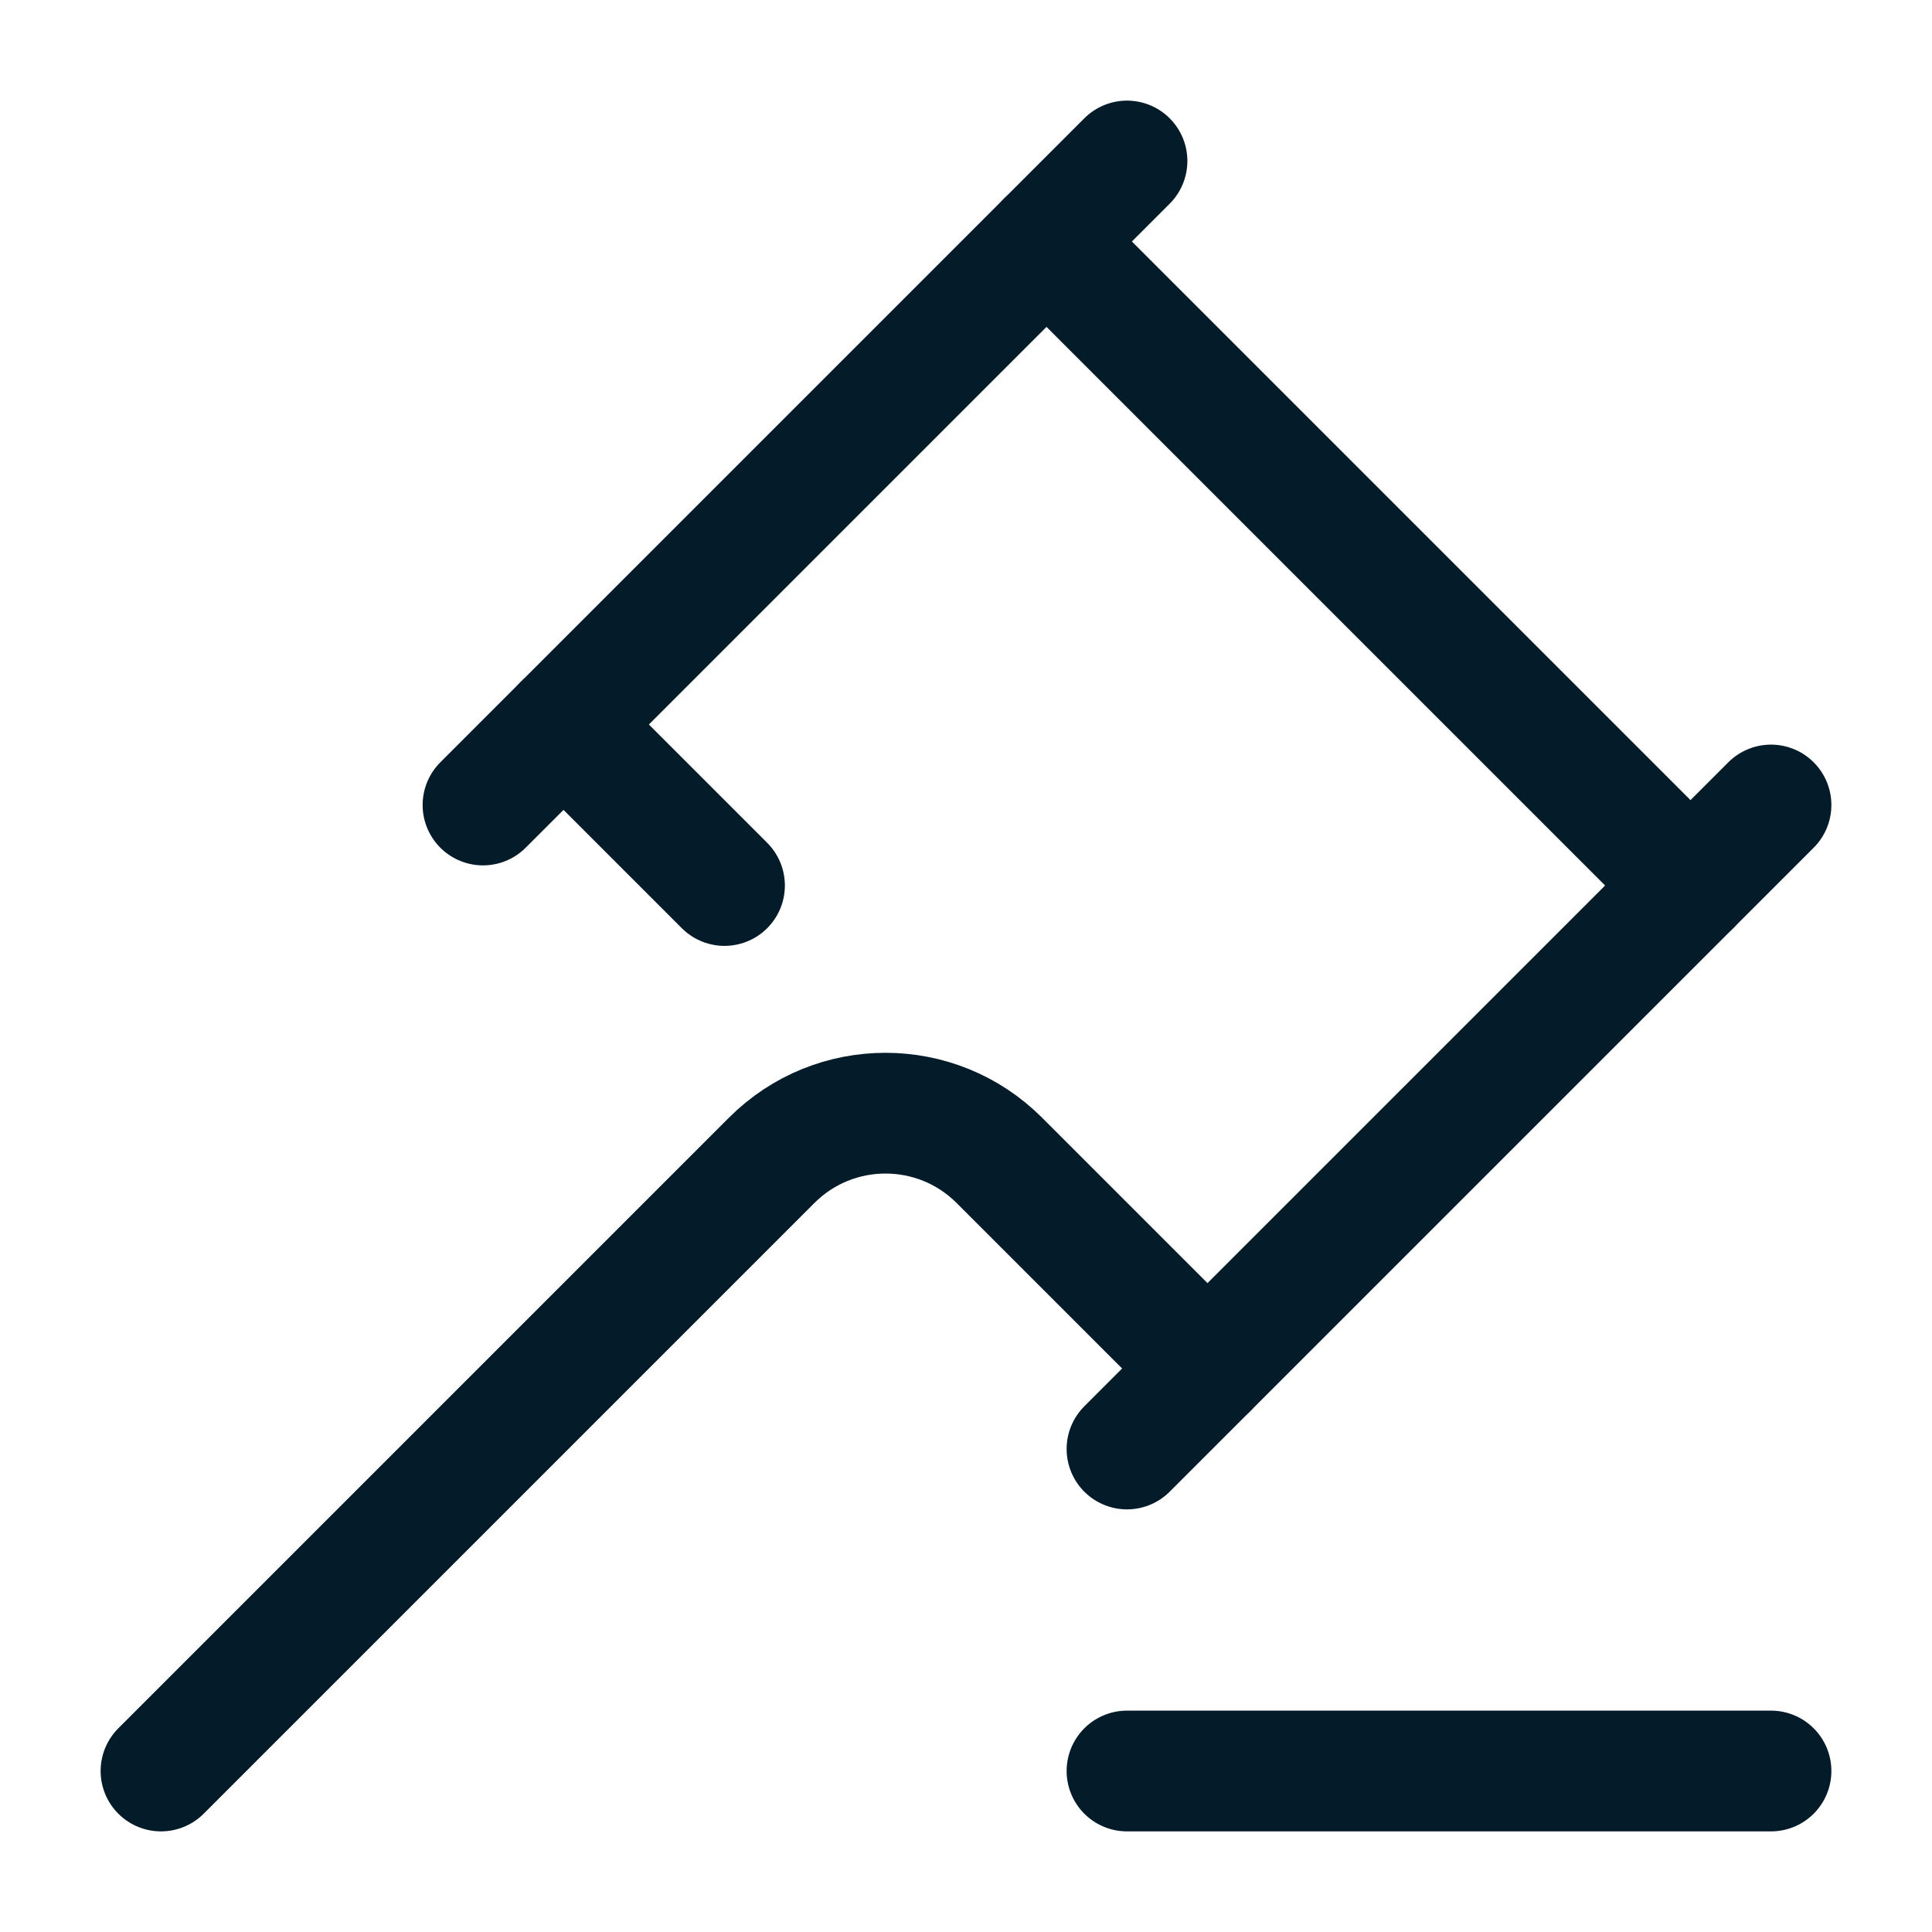
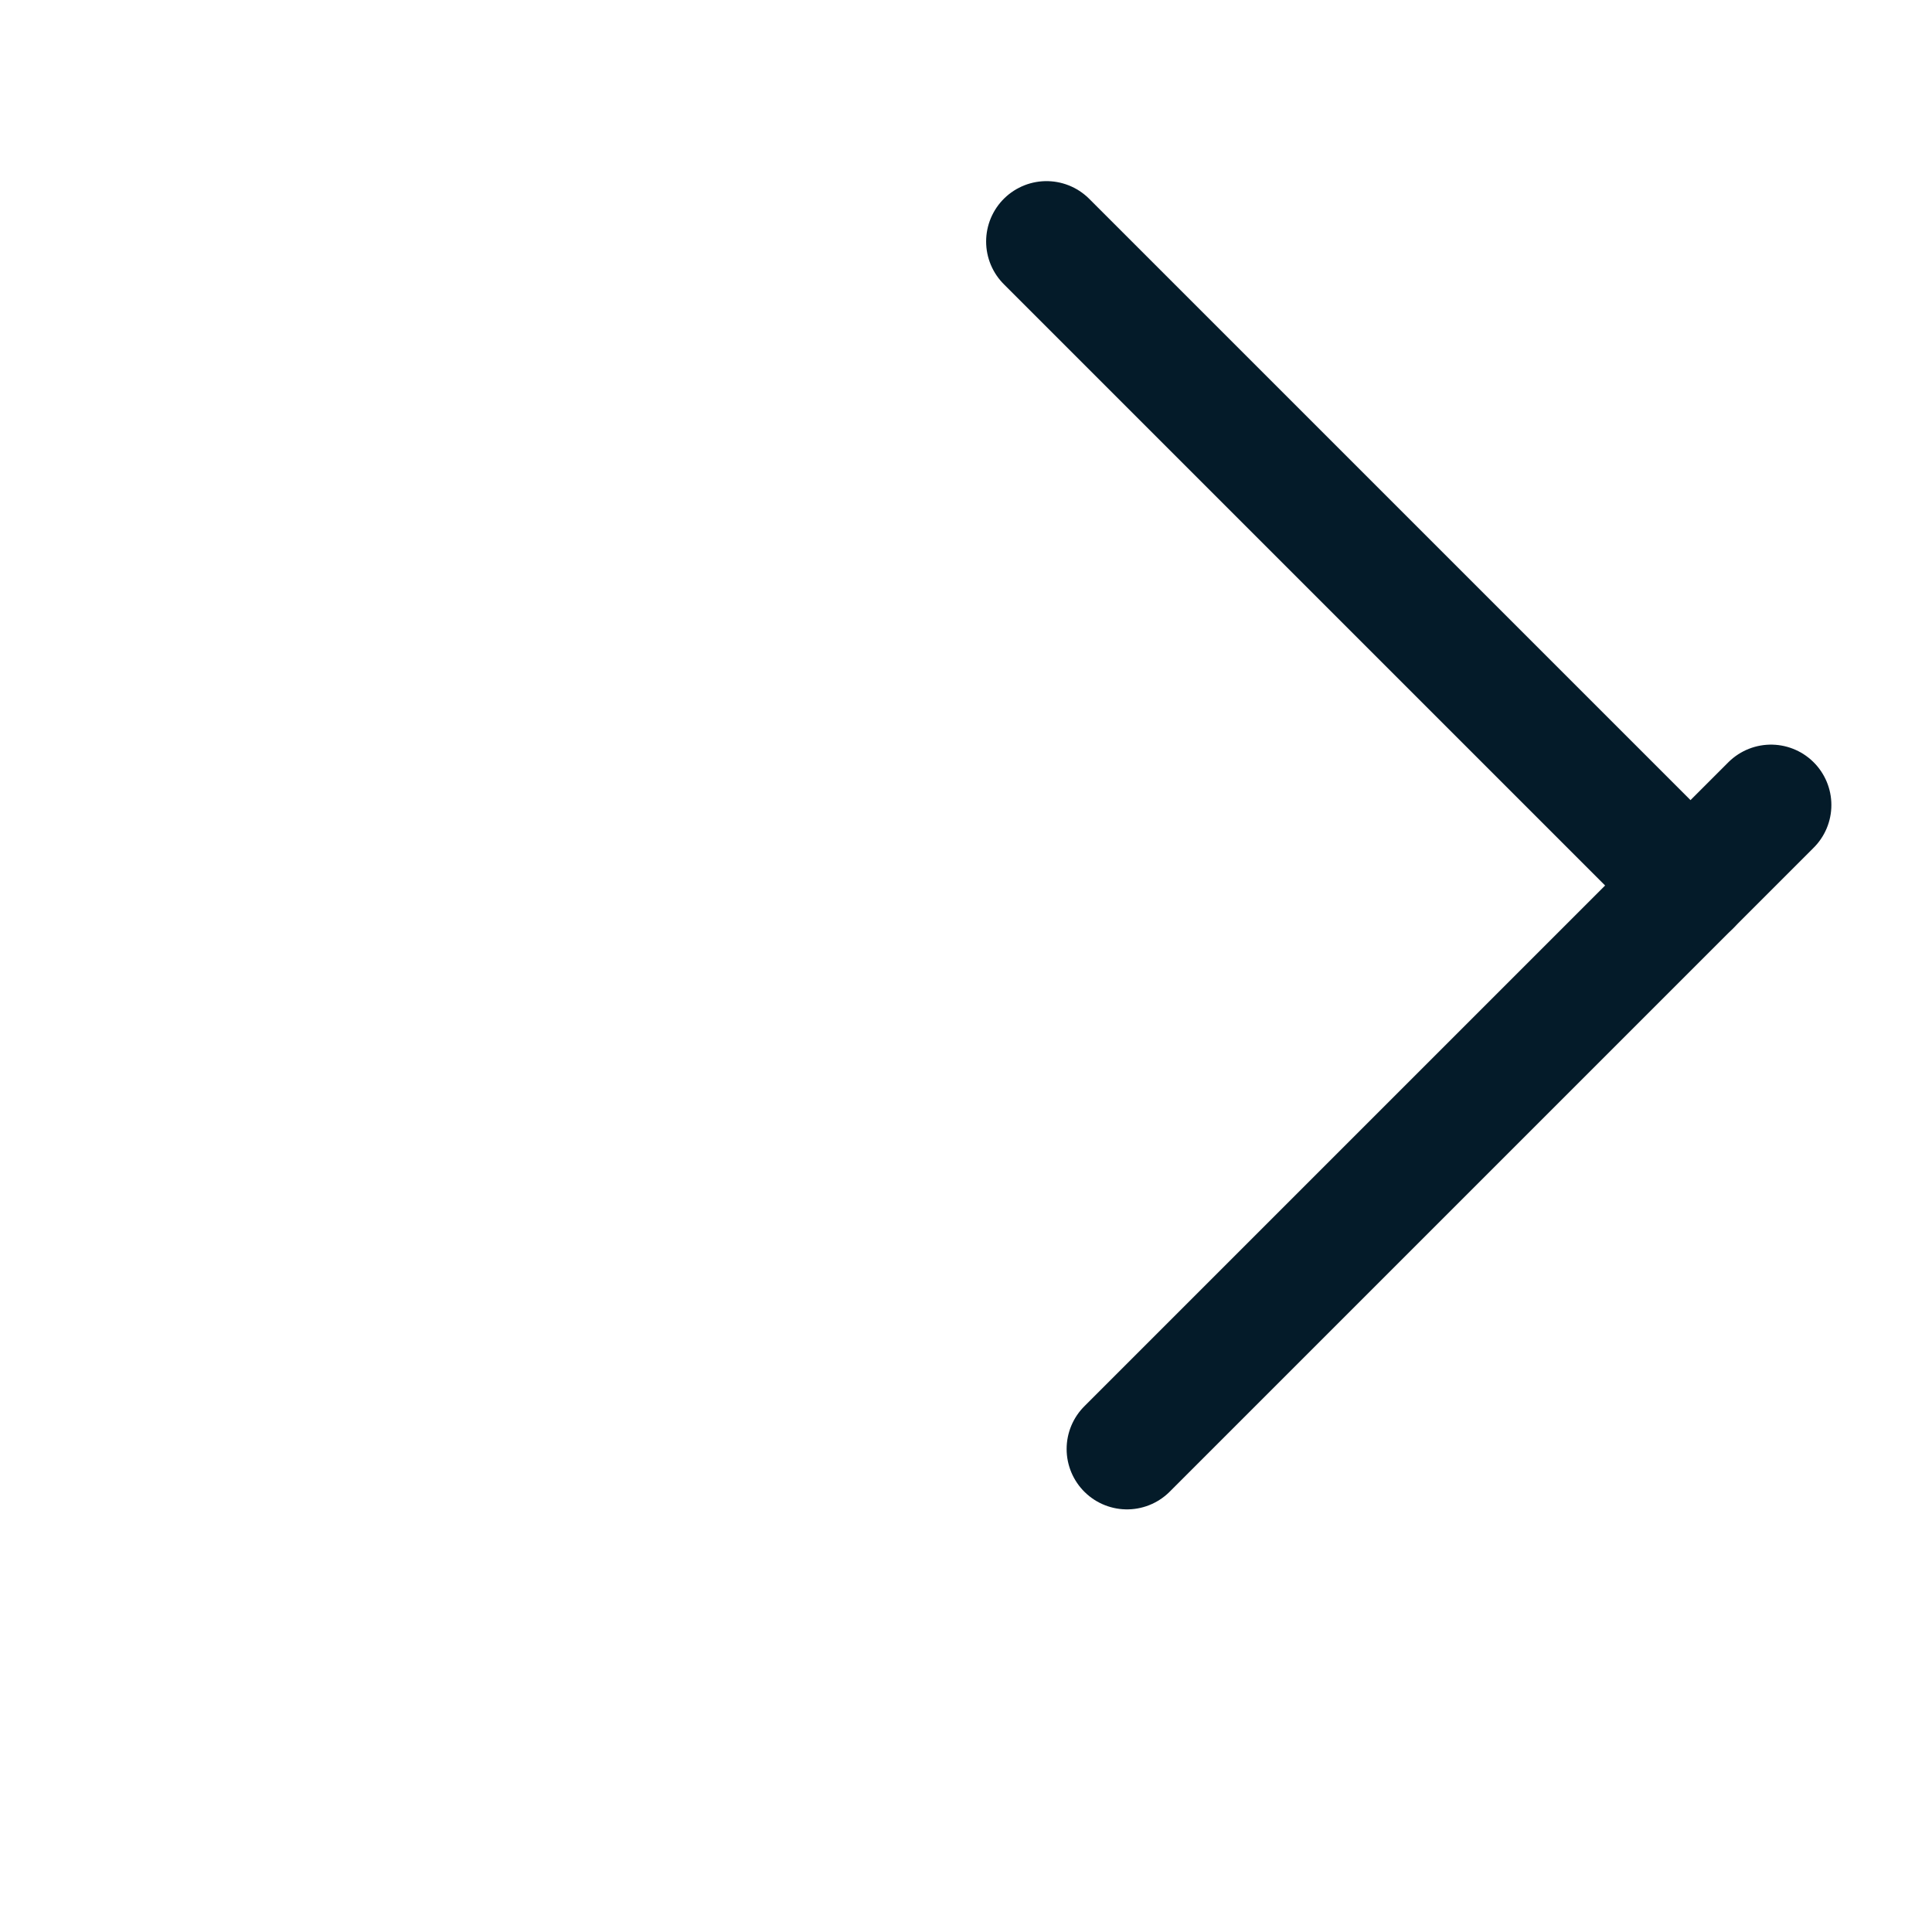
<svg xmlns="http://www.w3.org/2000/svg" width="24" height="24" viewBox="0 0 24 24" fill="none">
-   <path d="M2 22L9.586 14.414C10.367 13.633 11.633 13.633 12.414 14.414L15 17" stroke="#041B29" stroke-width="1.5" stroke-linecap="round" />
-   <path d="M6 10L14 2" stroke="#041B29" stroke-width="1.5" stroke-linecap="round" />
  <path d="M14 18L22 10" stroke="#041B29" stroke-width="1.5" stroke-linecap="round" />
-   <path d="M7 9L9 11" stroke="#041B29" stroke-width="1.5" stroke-linecap="round" />
  <path d="M13 3L21 11" stroke="#041B29" stroke-width="1.5" stroke-linecap="round" />
-   <path d="M14 22H22" stroke="#041B29" stroke-width="1.5" stroke-linecap="round" />
</svg>